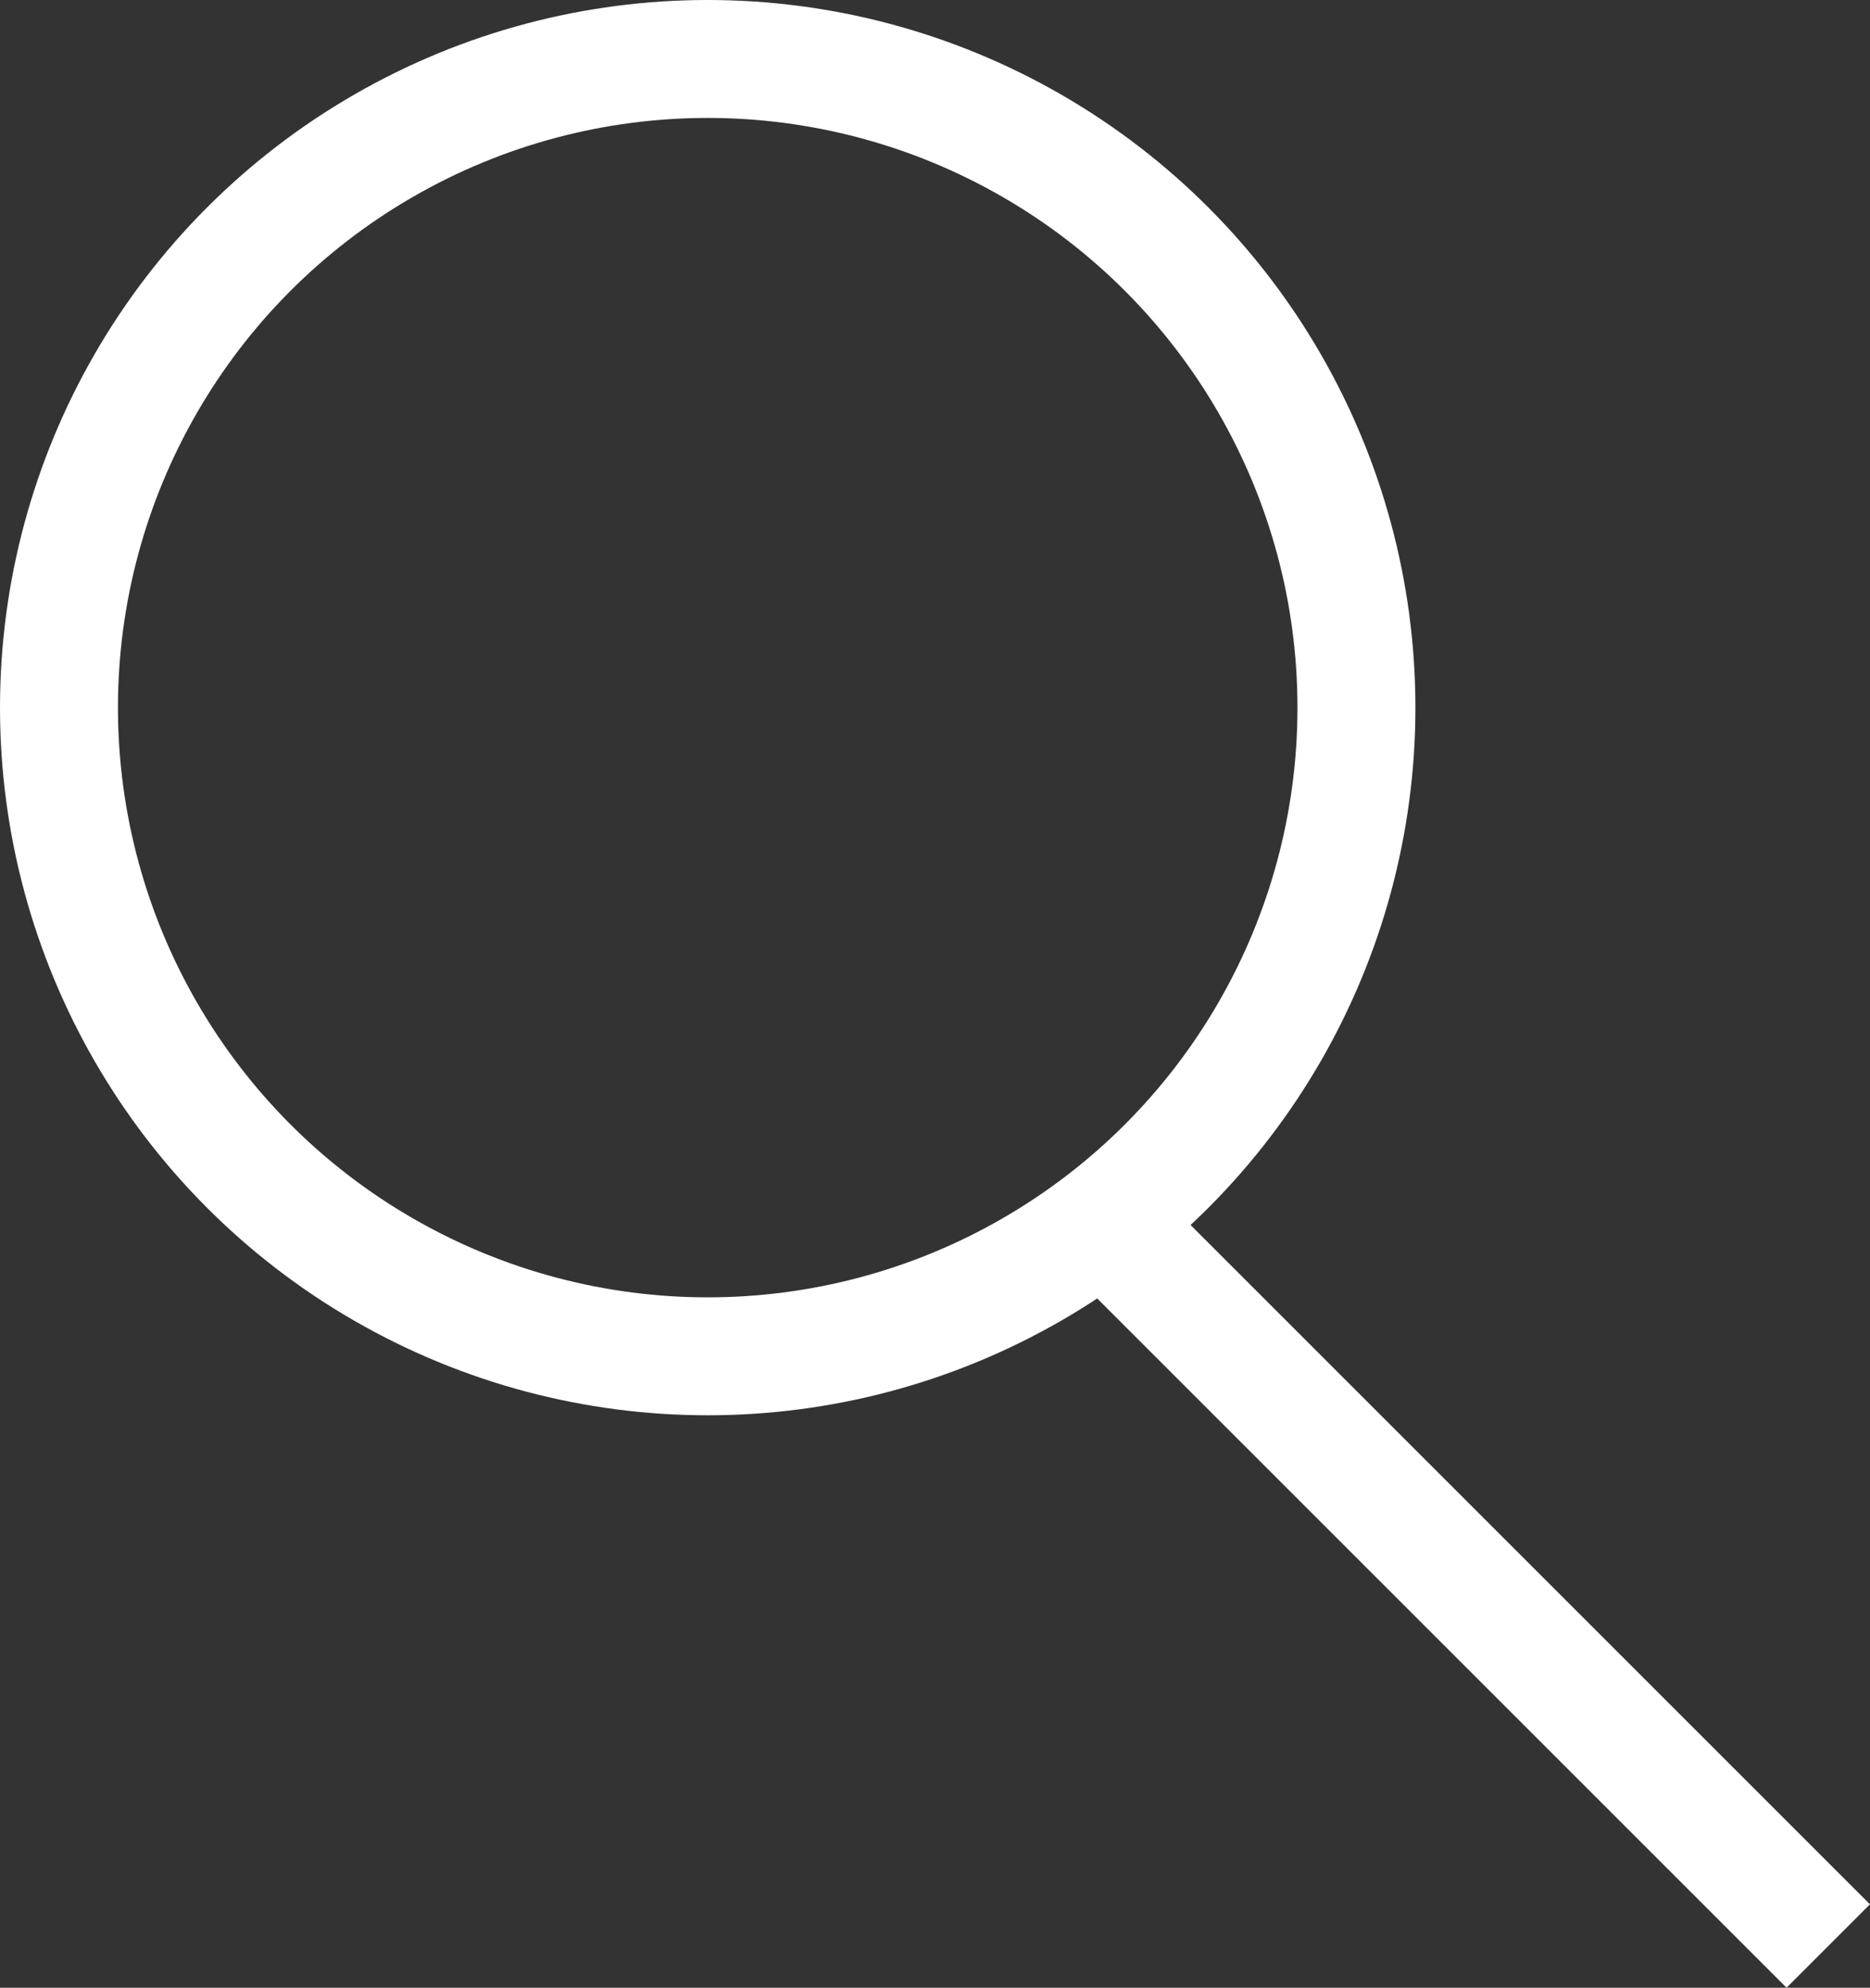
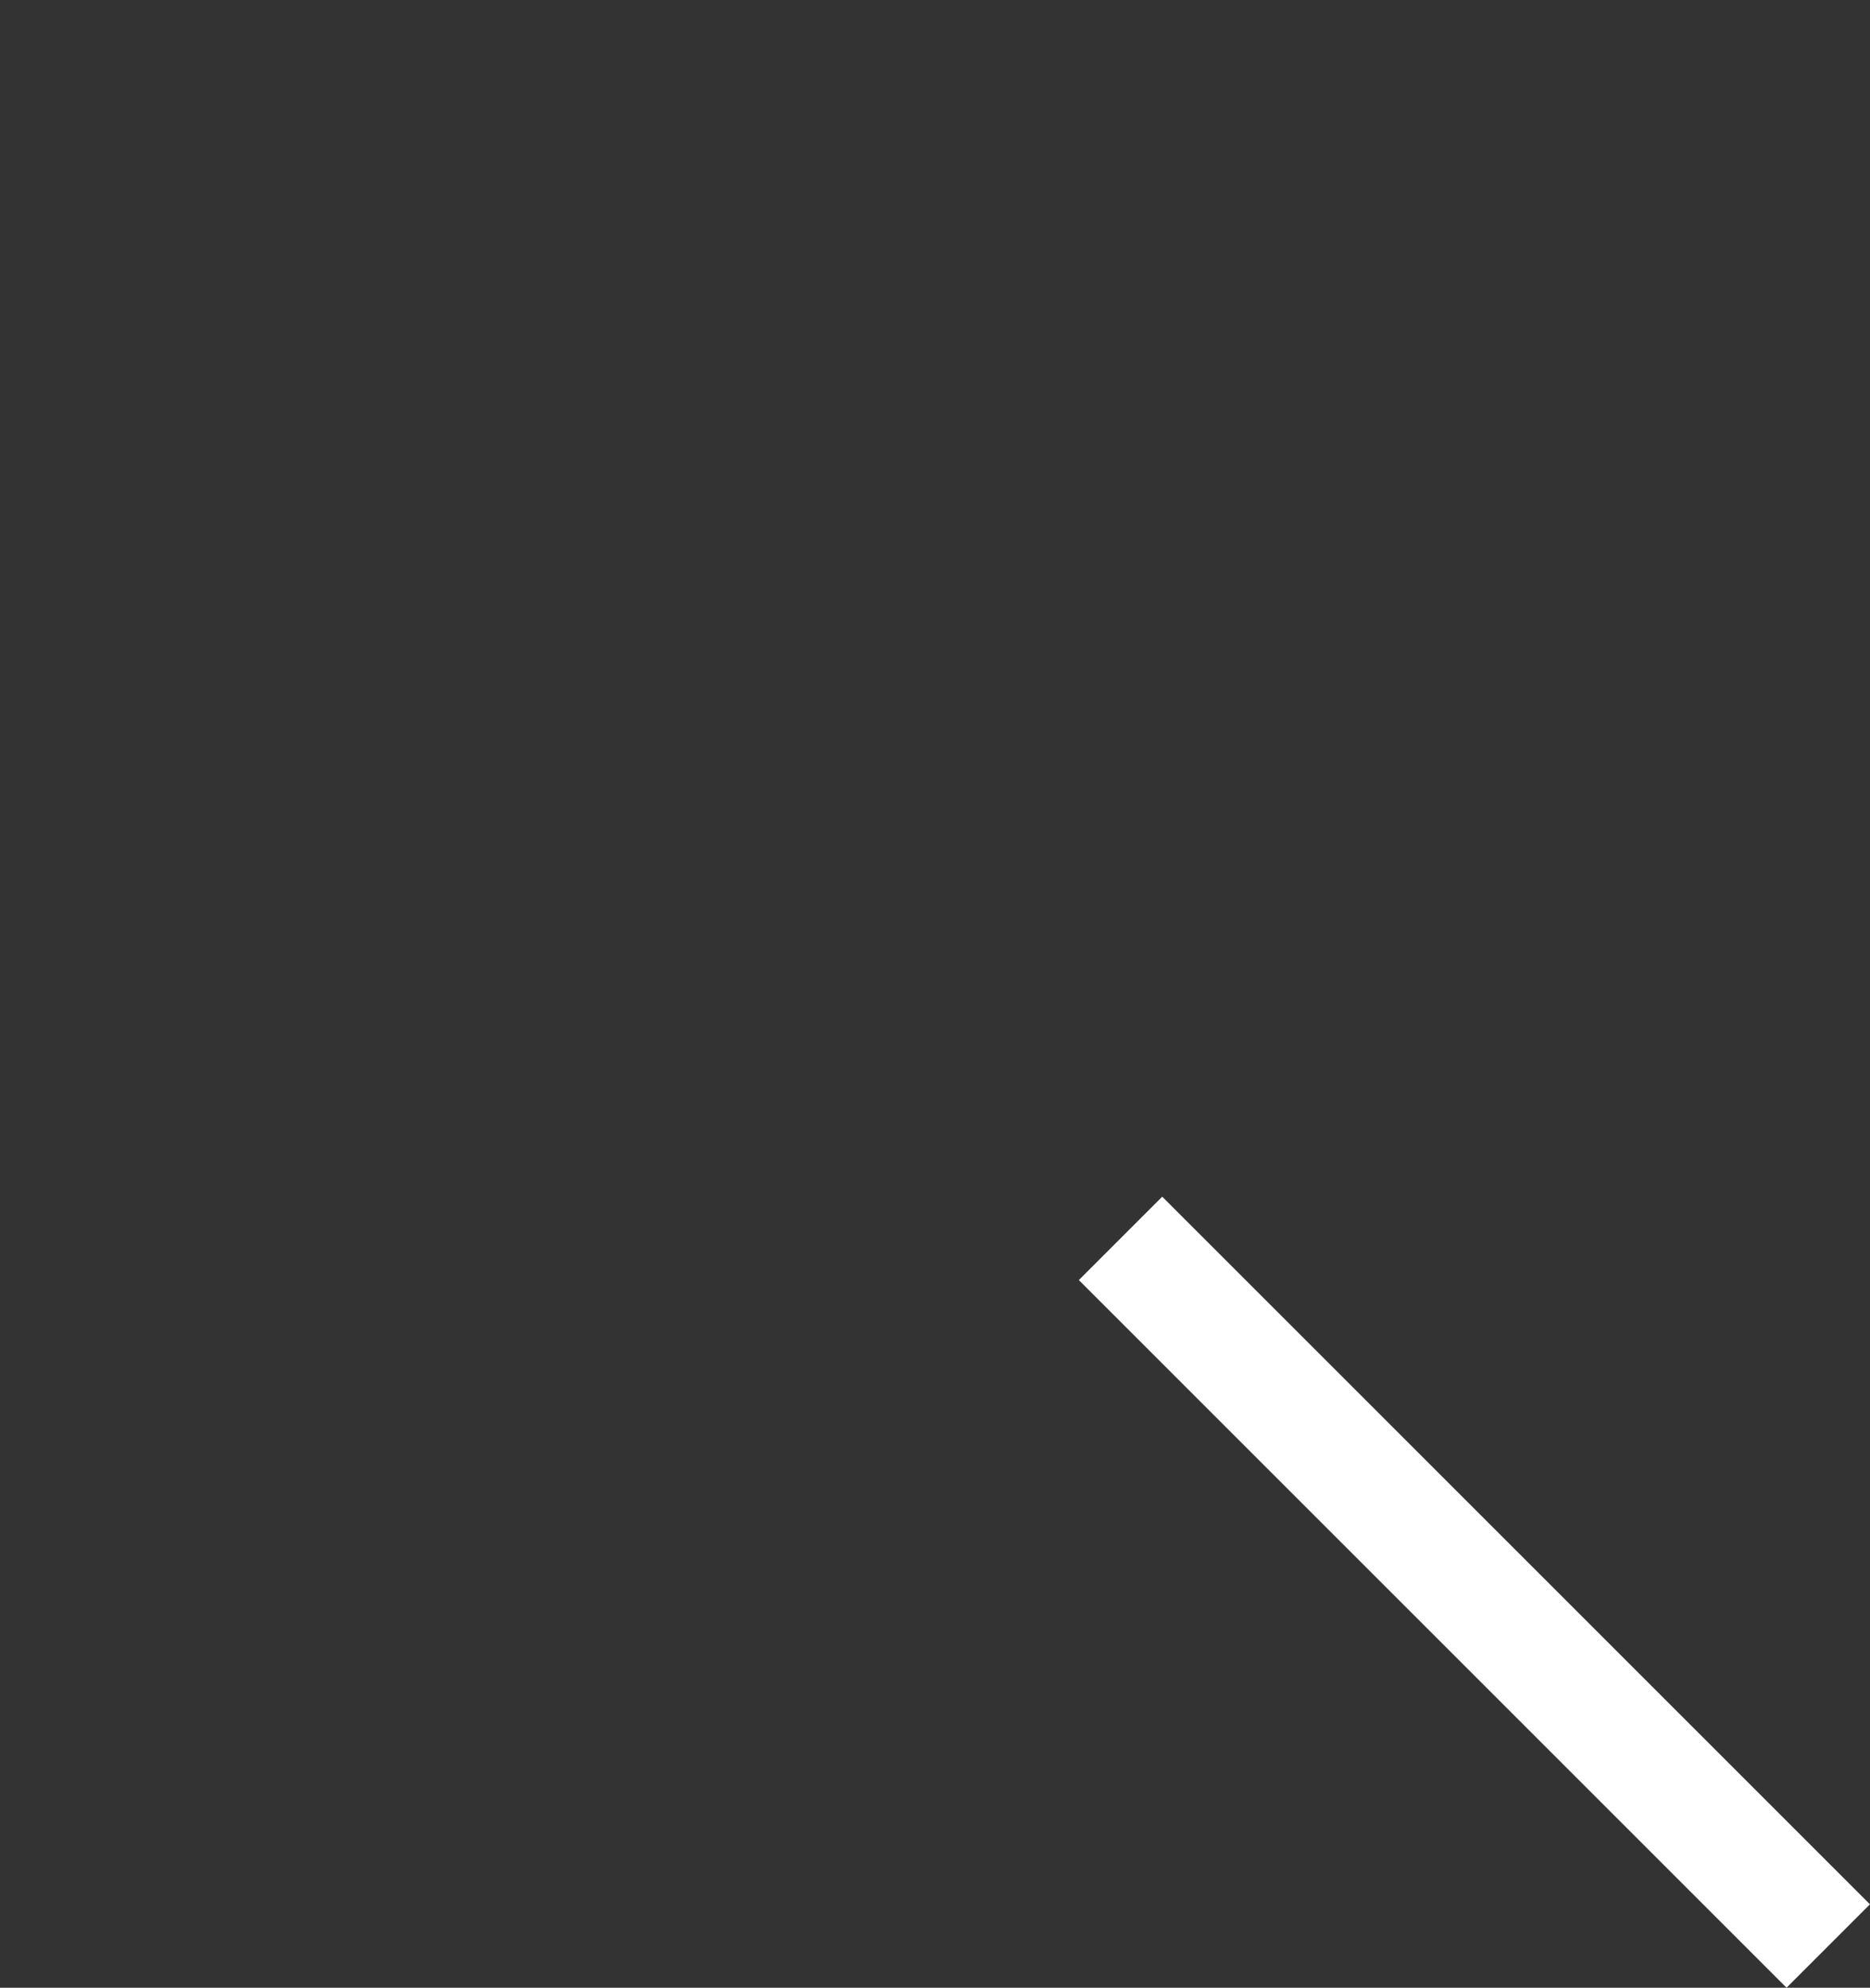
<svg xmlns="http://www.w3.org/2000/svg" width="15.854" height="16.854" viewBox="0 0 15.854 16.854">
  <rect x="0" y="0" width="15.854" height="16.854" fill="#333333" stroke="none" />
  <g id="グループ_61" data-name="グループ 61" transform="translate(-324 -380)">
    <g id="楕円形_2692" data-name="楕円形 2692" transform="translate(324 380)" fill="none" stroke="#fff" stroke-width="1">
-       <circle cx="6" cy="6" r="6" stroke="none" />
-       <circle cx="6" cy="6" r="5.5" fill="none" />
-     </g>
+       </g>
    <line id="線_31" data-name="線 31" x1="6" y1="6" transform="translate(333.5 390.5)" fill="none" stroke="#fff" stroke-width="1" />
  </g>
</svg>